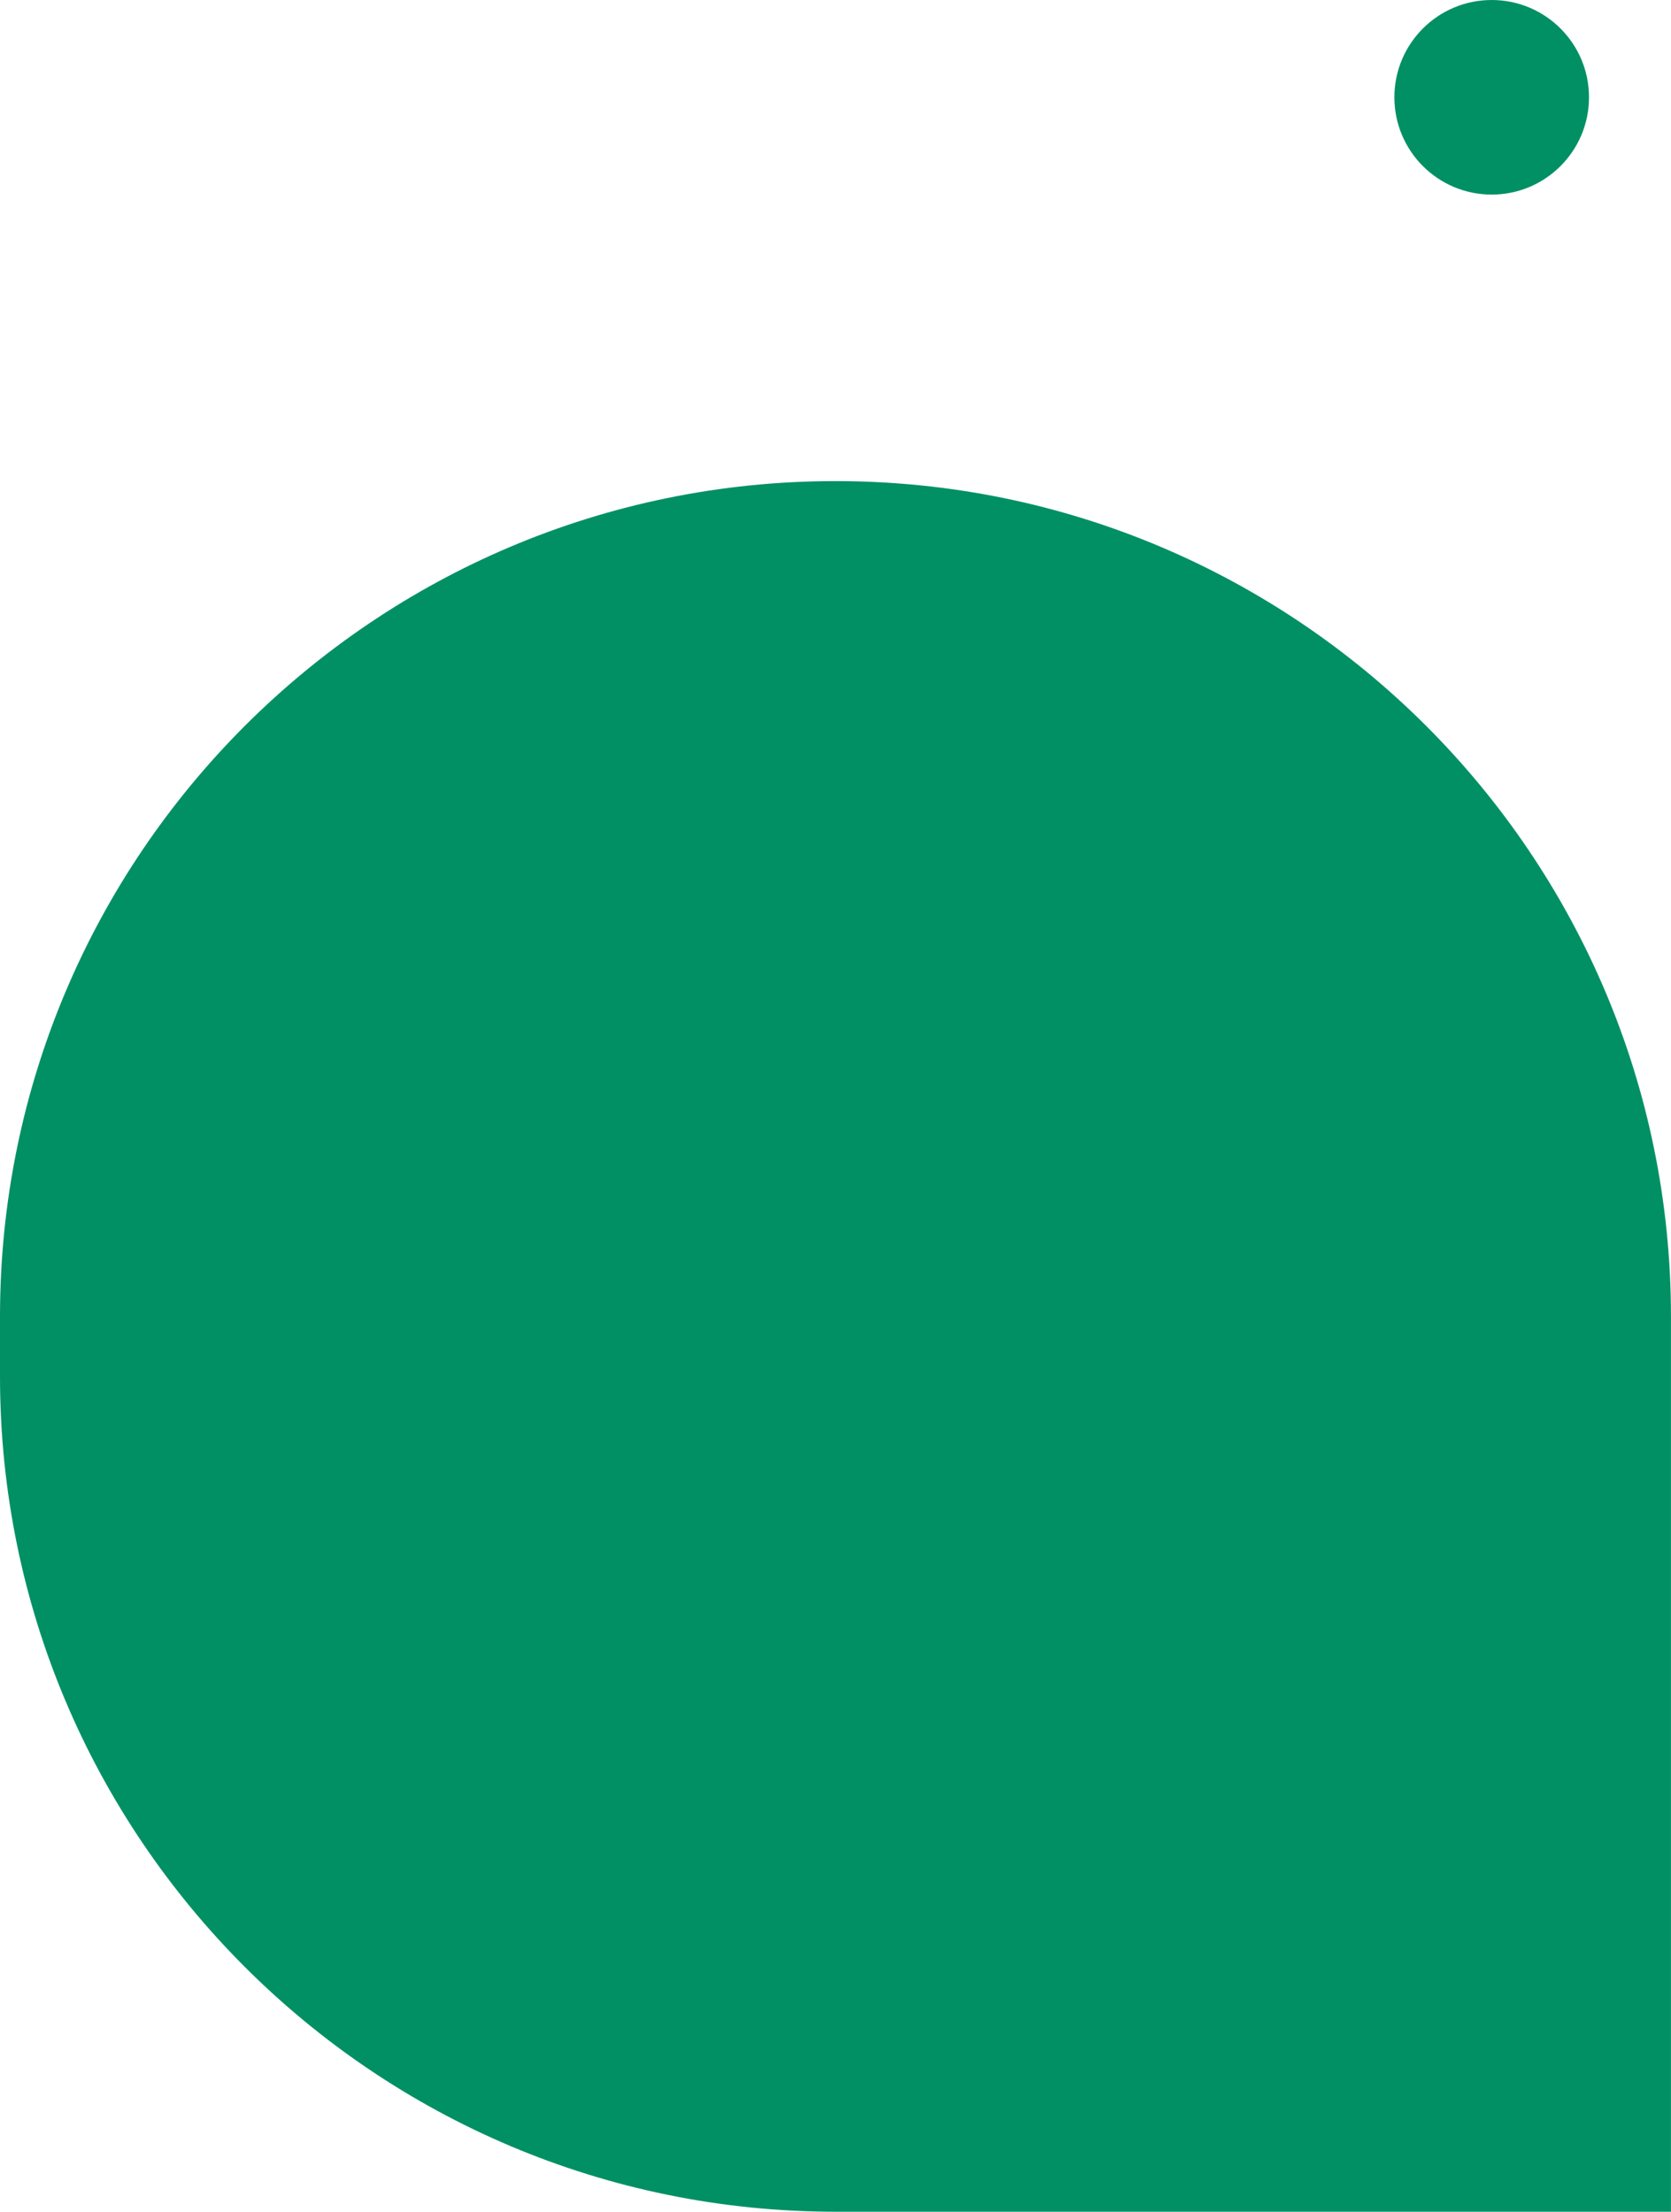
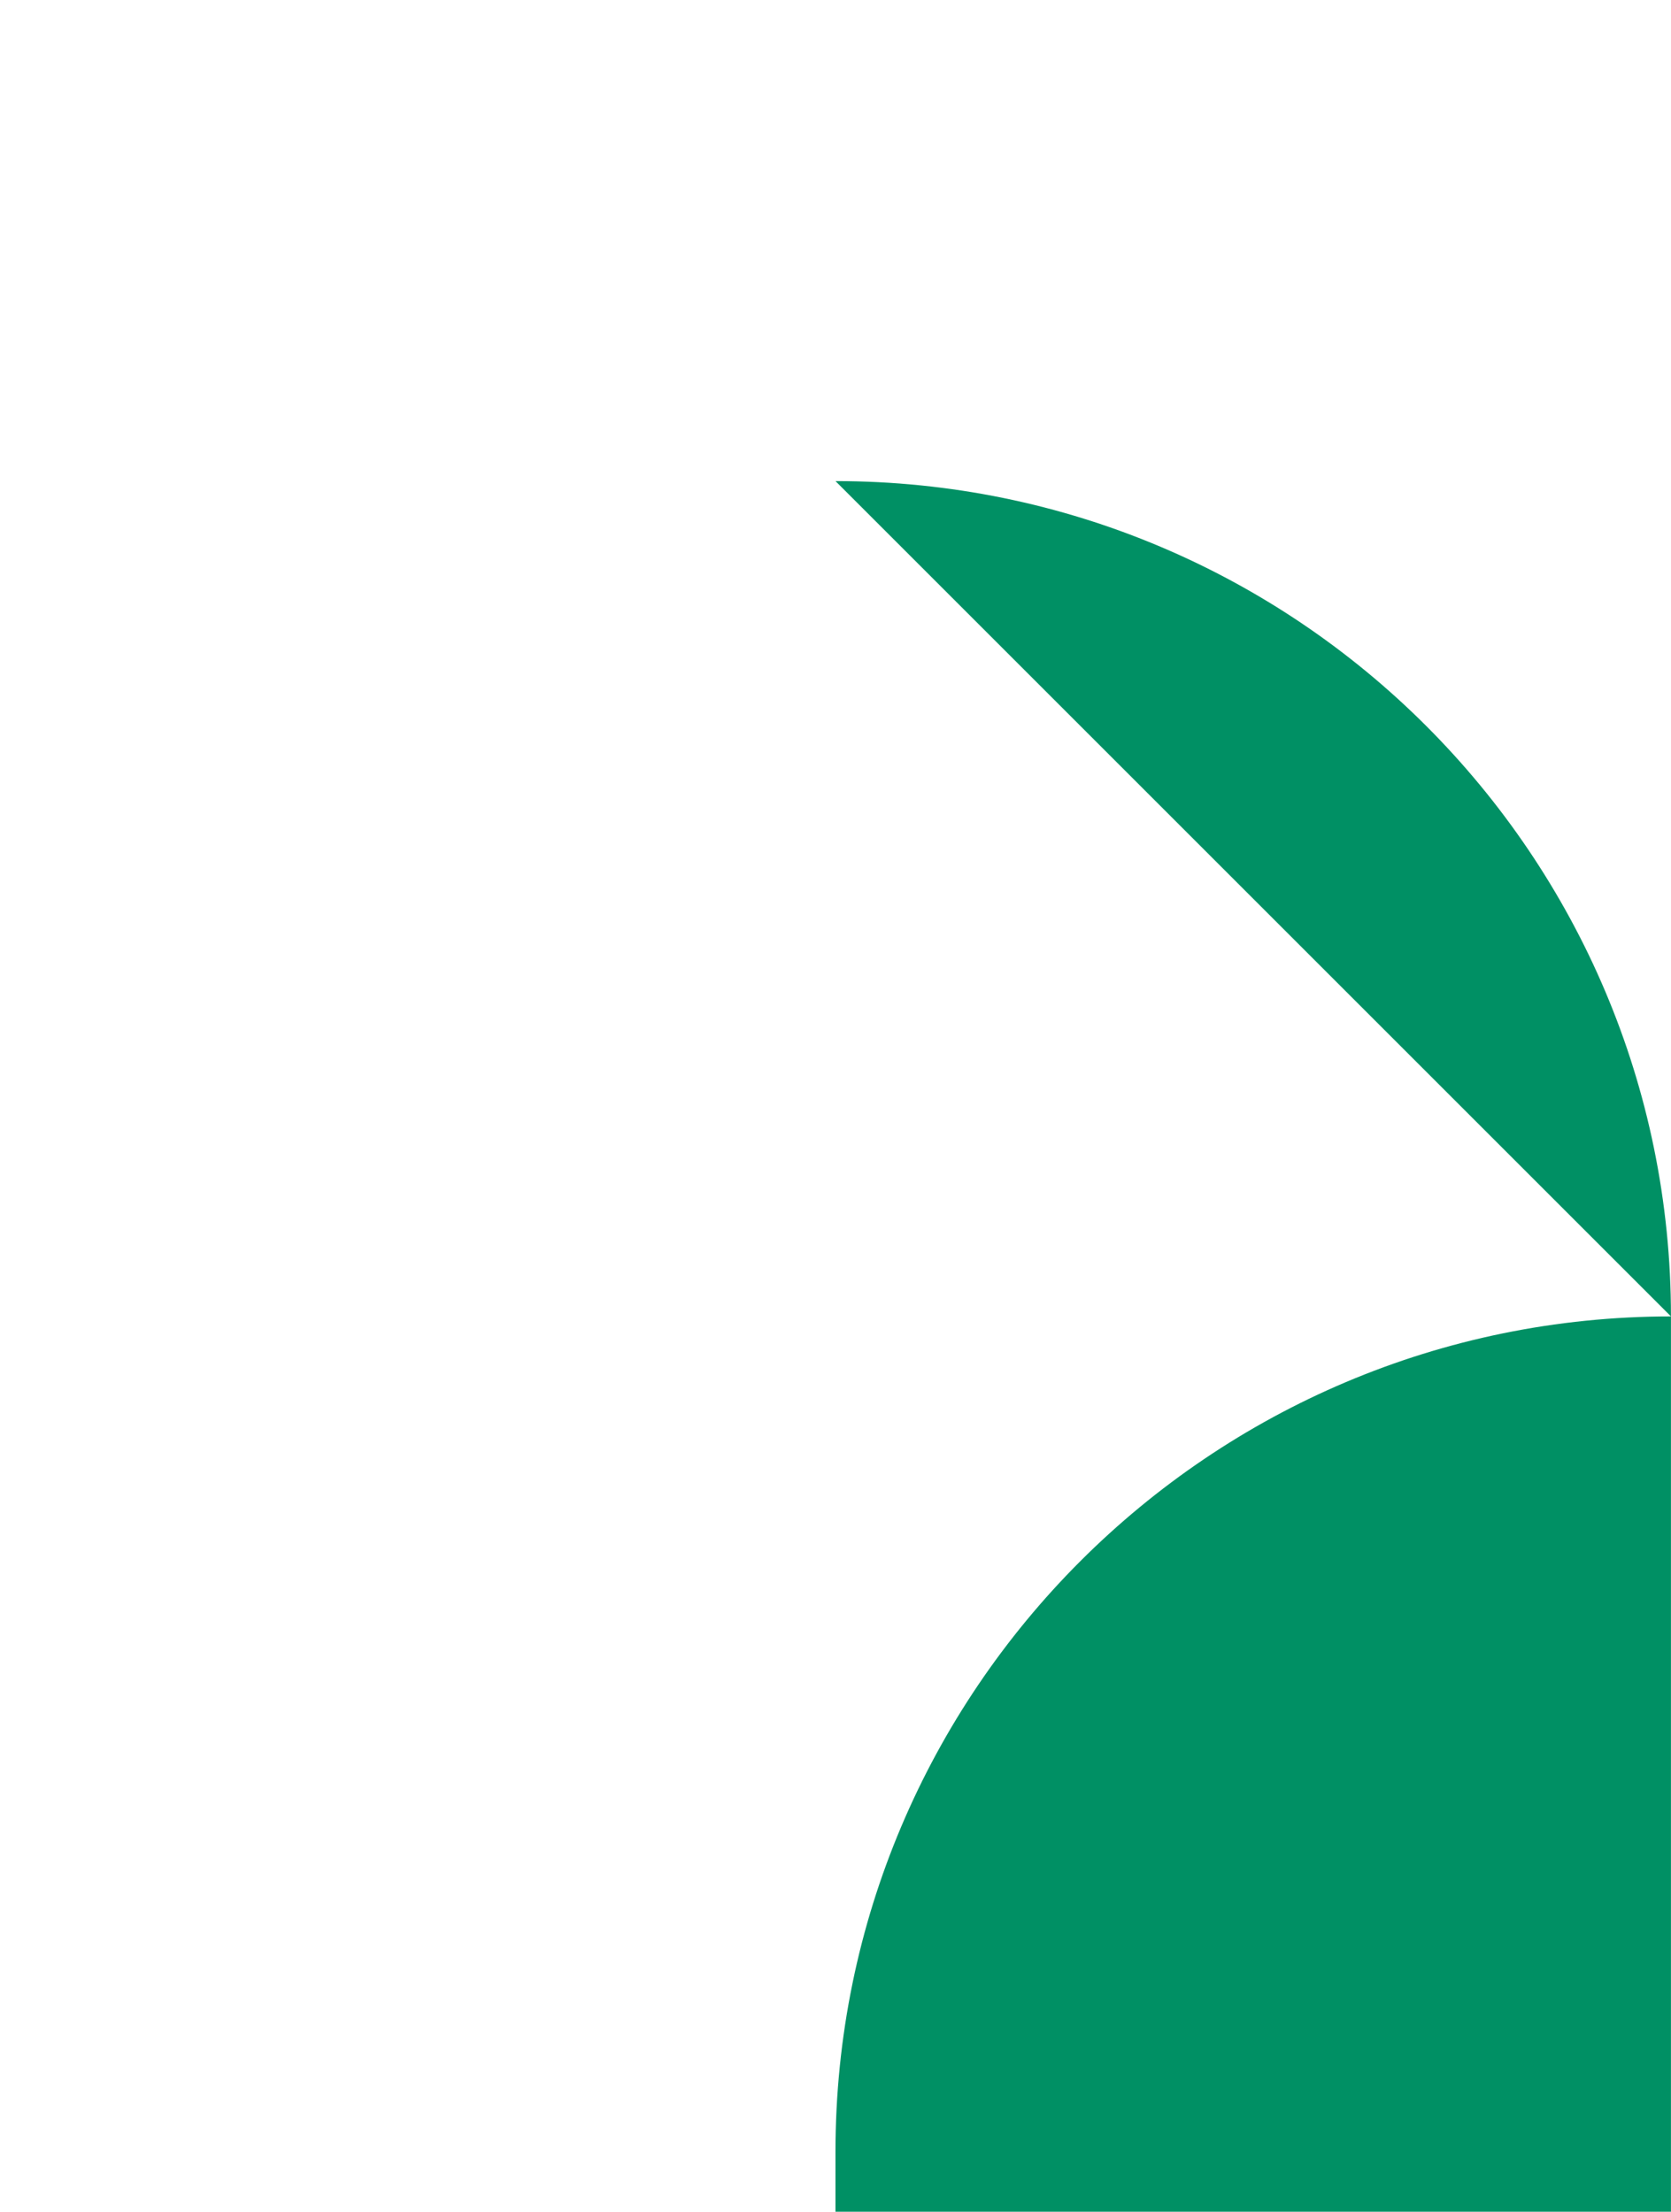
<svg xmlns="http://www.w3.org/2000/svg" viewBox="0 0 394.95 522.85">
  <defs>
    <style>.cls-1{fill:#009064;mix-blend-mode:soft-light}.cls-2{isolation:isolate}</style>
  </defs>
  <g class="cls-2">
    <g id="_レイヤー_2" data-name="レイヤー 2">
      <g id="_背景" data-name="背景">
-         <circle class="cls-1" cx="352.57" cy="23" r="23" />
-         <path class="cls-1" d="M197.47 113.73c108.99 0 197.47 88.48 197.47 197.47v211.65H197.47C88.48 522.85 0 434.36 0 325.38v-14.17c0-108.99 88.48-197.48 197.47-197.48z" />
+         <path class="cls-1" d="M197.47 113.73c108.99 0 197.47 88.48 197.47 197.47v211.65H197.47v-14.17c0-108.99 88.48-197.48 197.47-197.48z" />
      </g>
    </g>
  </g>
</svg>